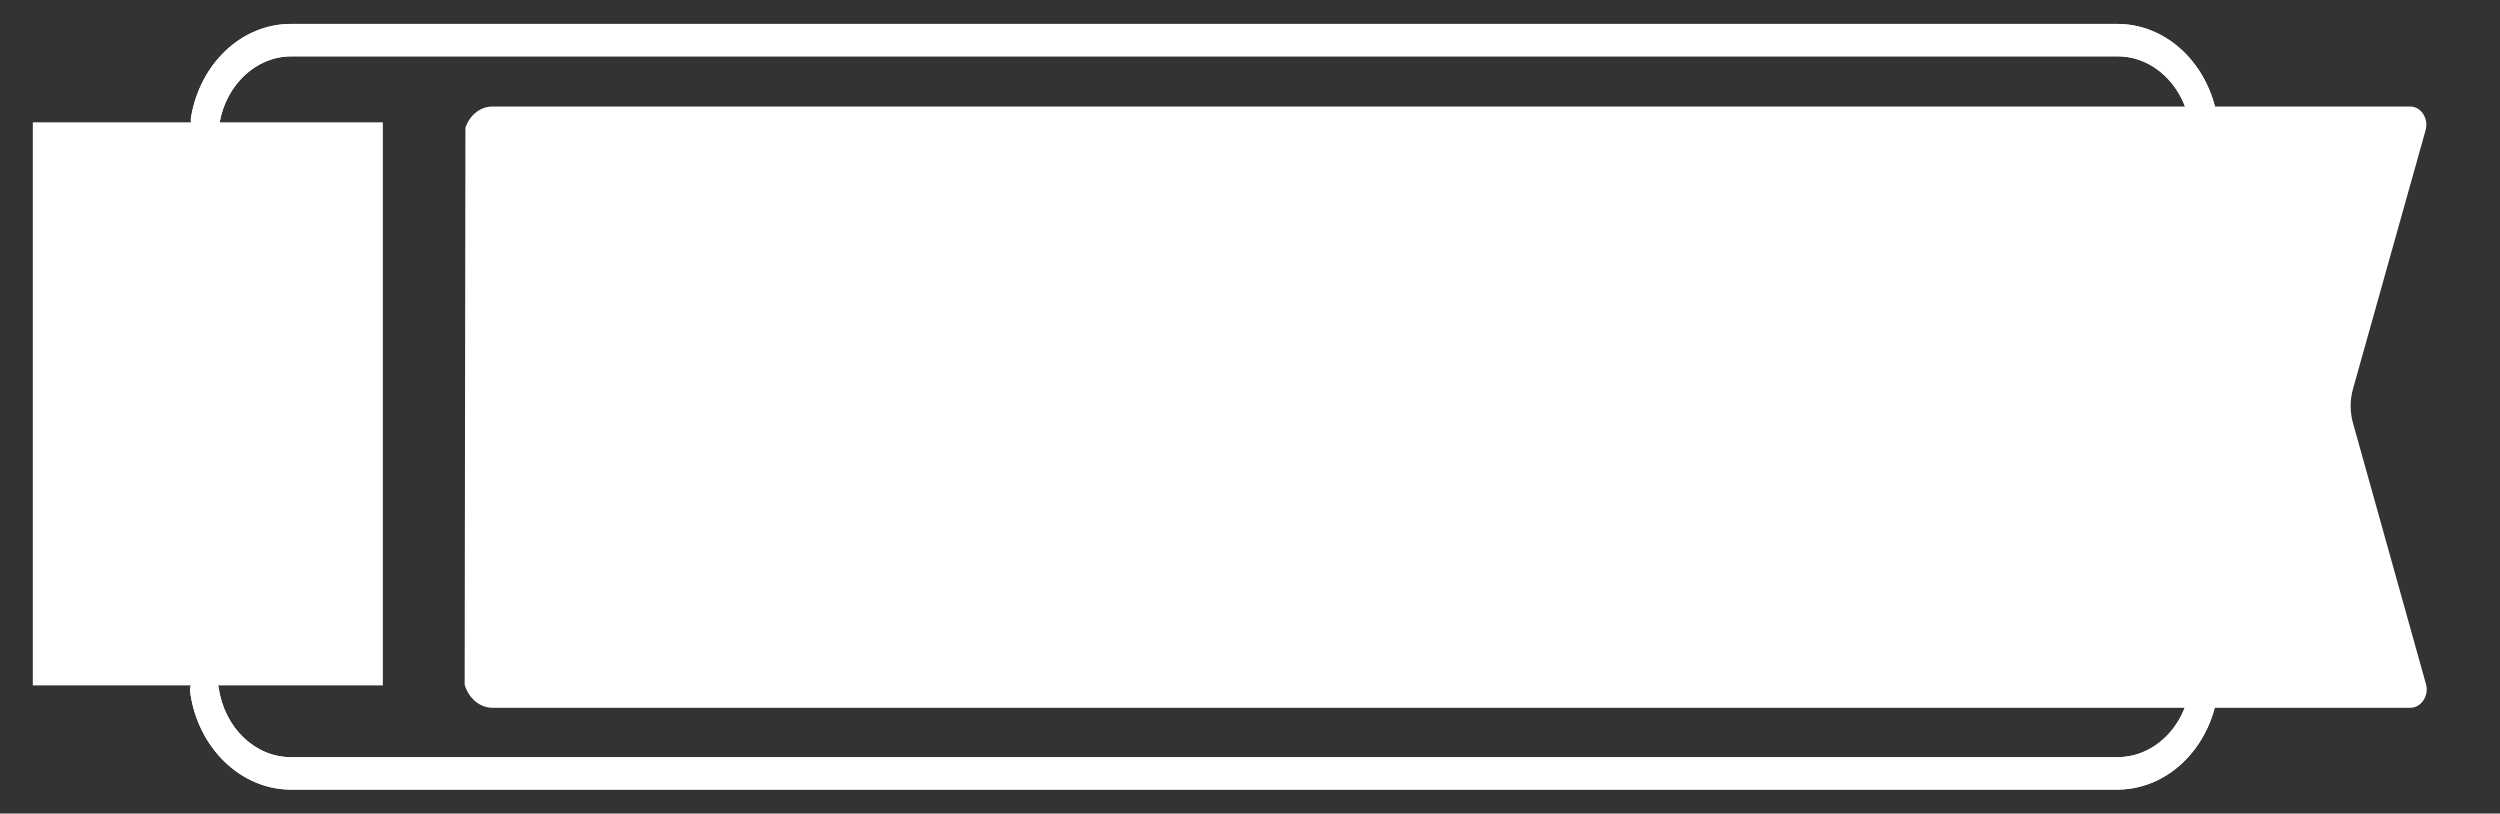
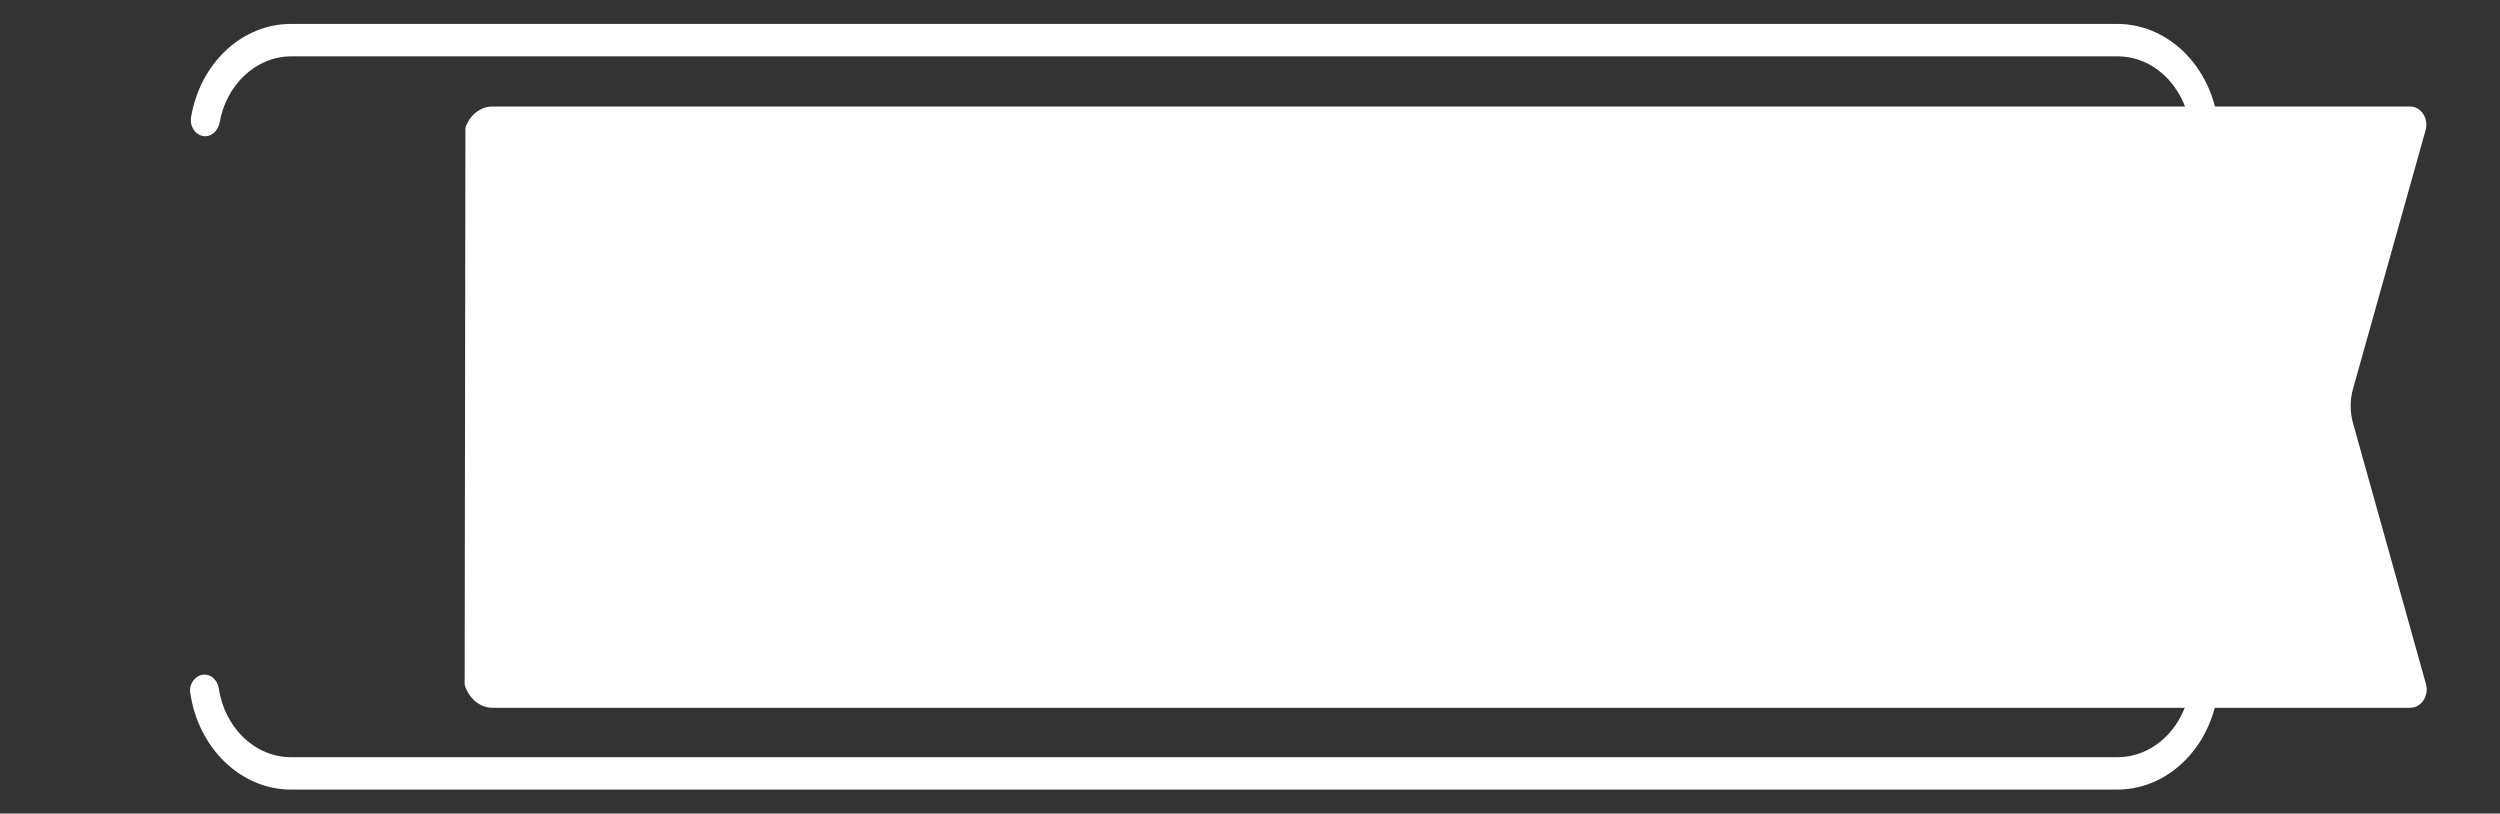
<svg xmlns="http://www.w3.org/2000/svg" version="1.1" id="Layer_1" x="0px" y="0px" viewBox="18 291.2 647.8 210.8" style="enable-background:new 18 291.2 647.8 210.8;" xml:space="preserve">
  <rect x="18" y="291.2" width="647.8" height="210.8" fill="#333333" stroke="none" />
  <style type="text/css">
	.st0{fill:#FFFFFF;}
</style>
  <g id="XMLID_17_">
    <path id="XMLID_7_" class="st0" d="M566.6,297.4H93.4c-12.9,0-23.6,10.4-25.9,24.2c-0.4,2.6,1.4,4.9,3.7,4.9l0,0   c1.8,0,3.3-1.5,3.7-3.5c1.7-9.8,9.4-17.2,18.6-17.2h473.2c10.5,0,19,9.6,19,21.4V466c0,11.8-8.5,21.4-19,21.4H93.4   c-9.4,0-17.2-7.7-18.7-17.8c-0.3-2-1.8-3.6-3.7-3.6l0,0c-2.2,0-4.1,2.3-3.7,4.7c2,14.2,13,25.1,26.1,25.1h473.2   c14.6,0,26.4-13.3,26.4-29.8V327.2C593,310.7,581.2,297.4,566.6,297.4z" />
-     <path id="XMLID_6_" class="st0" d="M566.6,297.4H93.4c-12.9,0-23.6,10.4-25.9,24.2c-0.4,2.6,1.4,4.9,3.7,4.9l0,0   c1.8,0,3.3-1.5,3.7-3.5c1.7-9.8,9.4-17.2,18.6-17.2h473.2c10.5,0,19,9.6,19,21.4V466c0,11.8-8.5,21.4-19,21.4H93.4   c-9.4,0-17.2-7.7-18.7-17.8c-0.3-2-1.8-3.6-3.7-3.6l0,0c-2.2,0-4.1,2.3-3.7,4.7c2,14.2,13,25.1,26.1,25.1h473.2   c14.6,0,26.4-13.3,26.4-29.8V327.2C593,310.7,581.2,297.4,566.6,297.4z" />
  </g>
  <path id="XMLID_8_" class="st0" d="M145.6,474.6c-3.3,0-6.2-2.5-7.2-6l0.2-144.3c1.1-3.3,3.9-5.5,7-5.5h496.9c2.9,0,4.9,3.2,4,6.2  l-18.8,67c-0.8,2.8-0.8,6,0,8.8l18.9,67.6c0.9,3-1.2,6.2-4,6.2H145.6L145.6,474.6z" />
-   <rect id="XMLID_1_" x="26.5" y="322.9" class="st0" width="90.7" height="145.9" />
</svg>